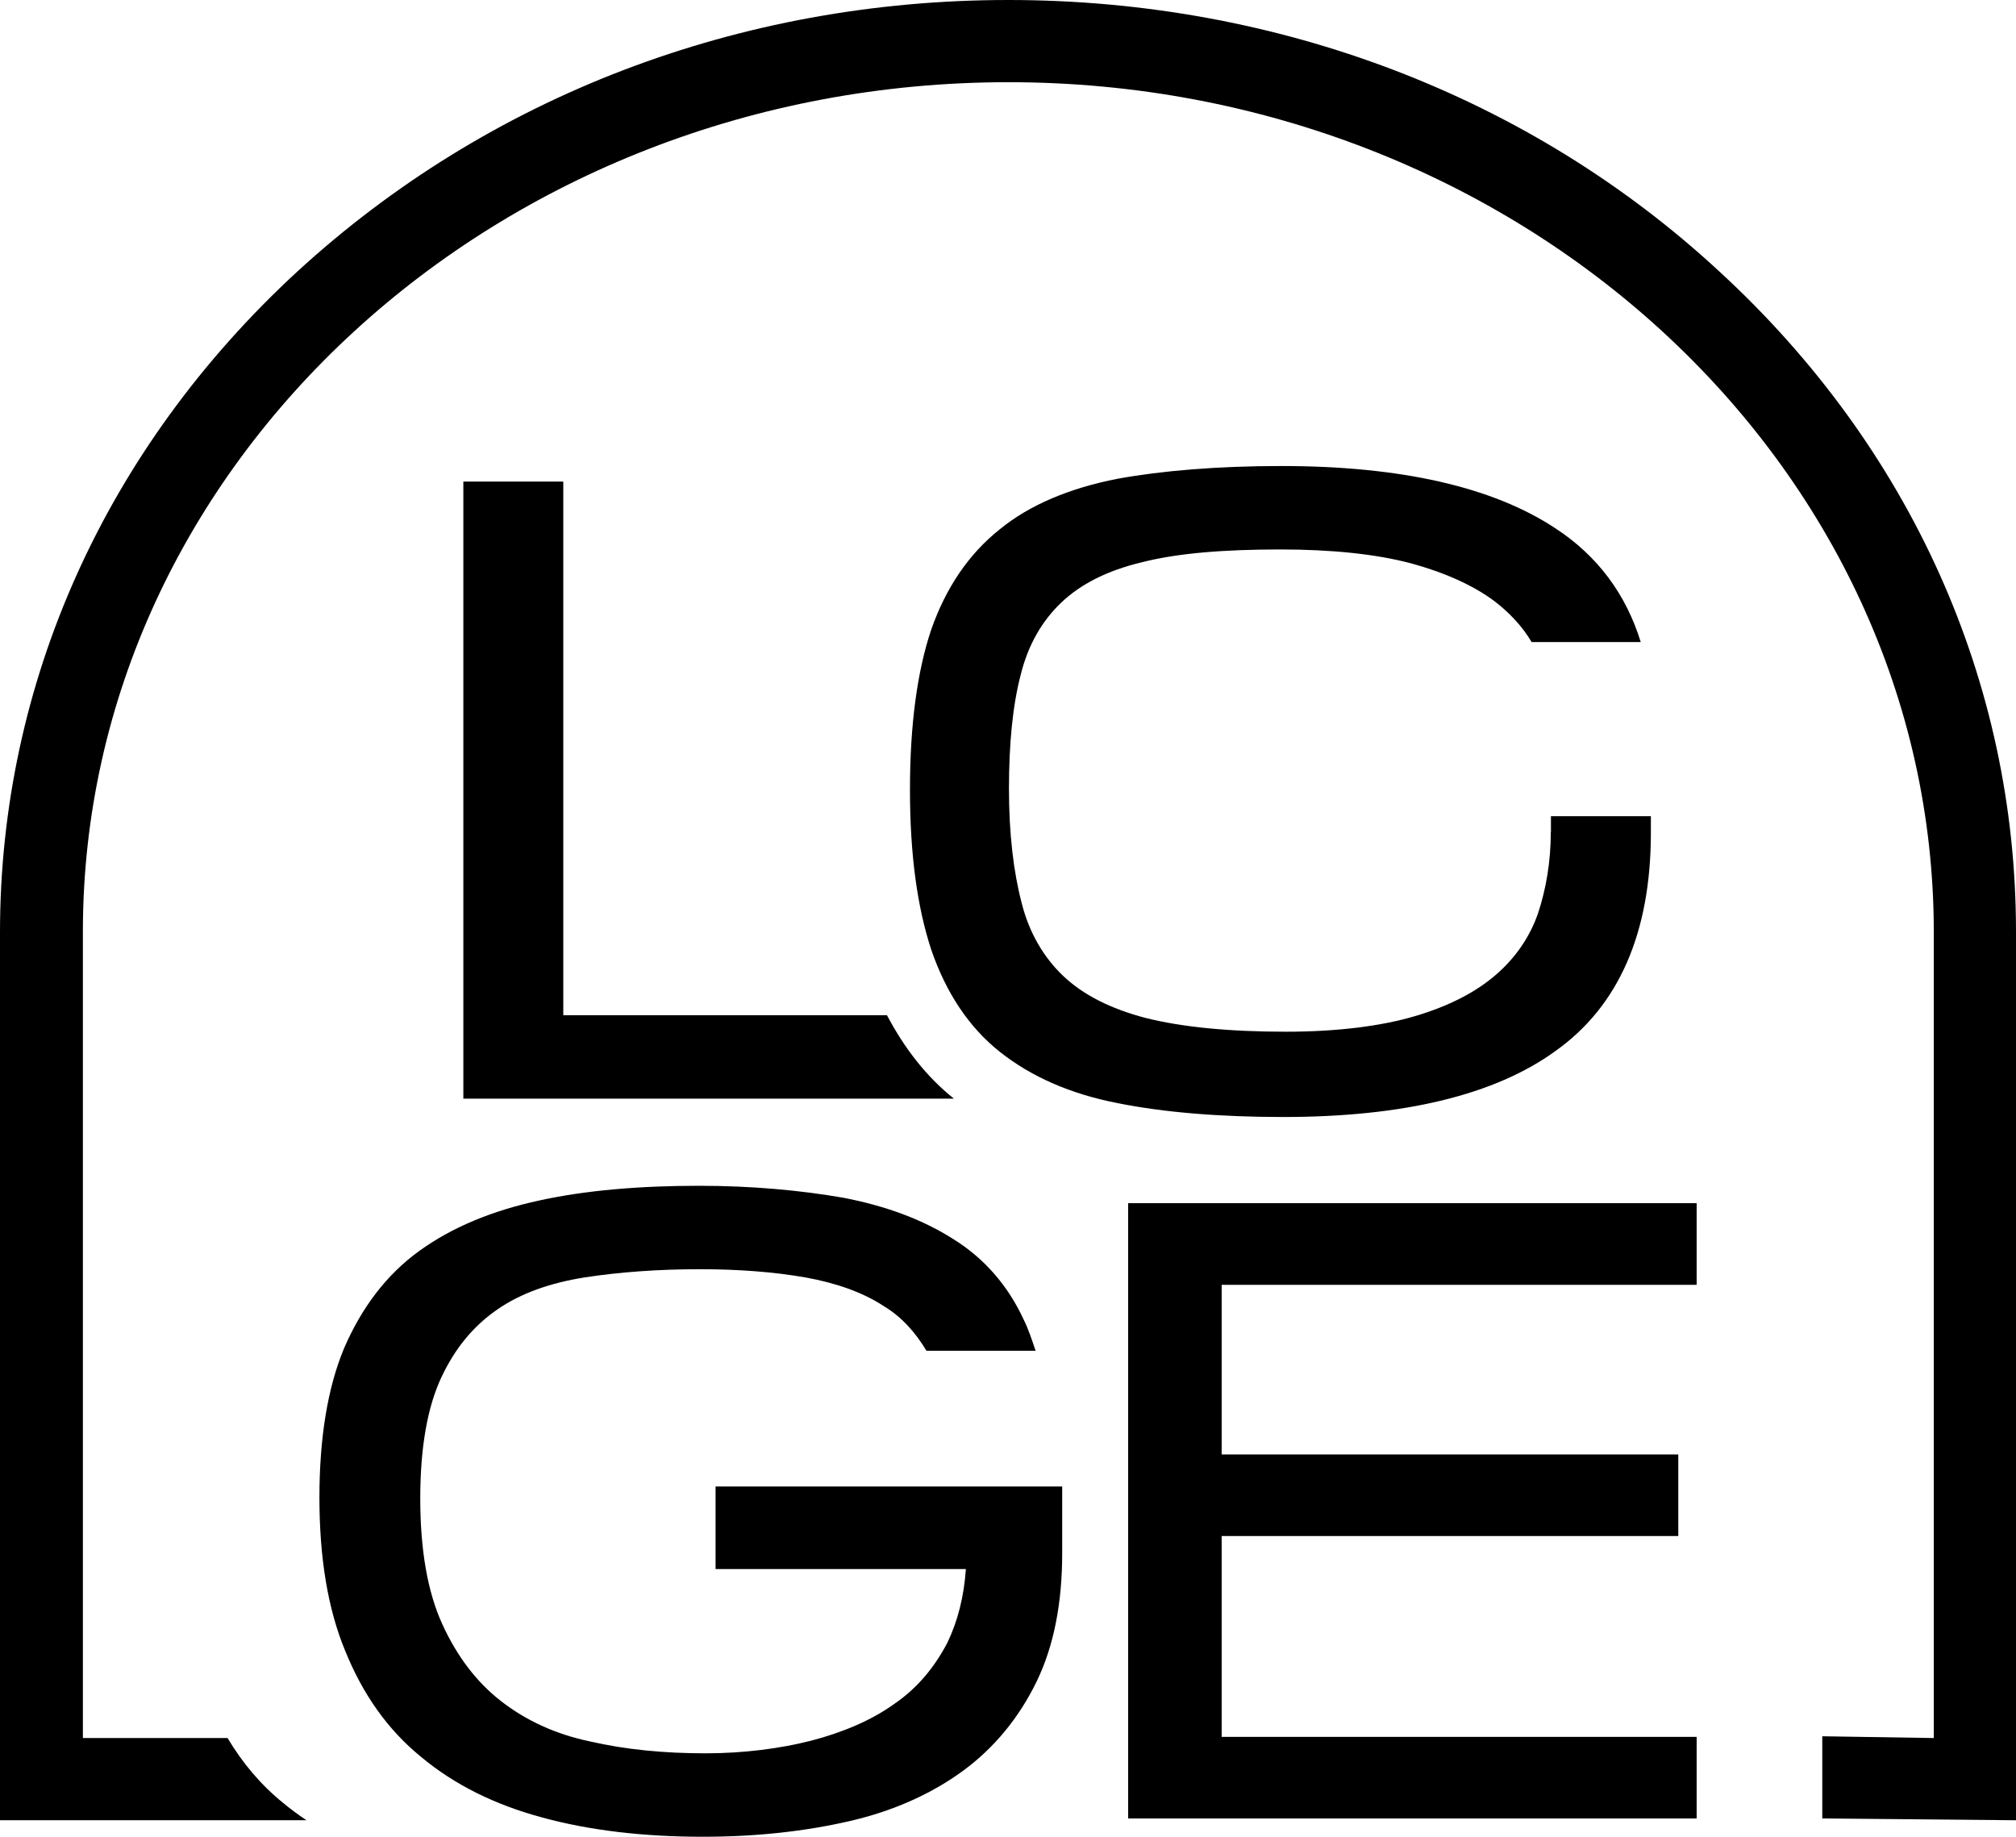
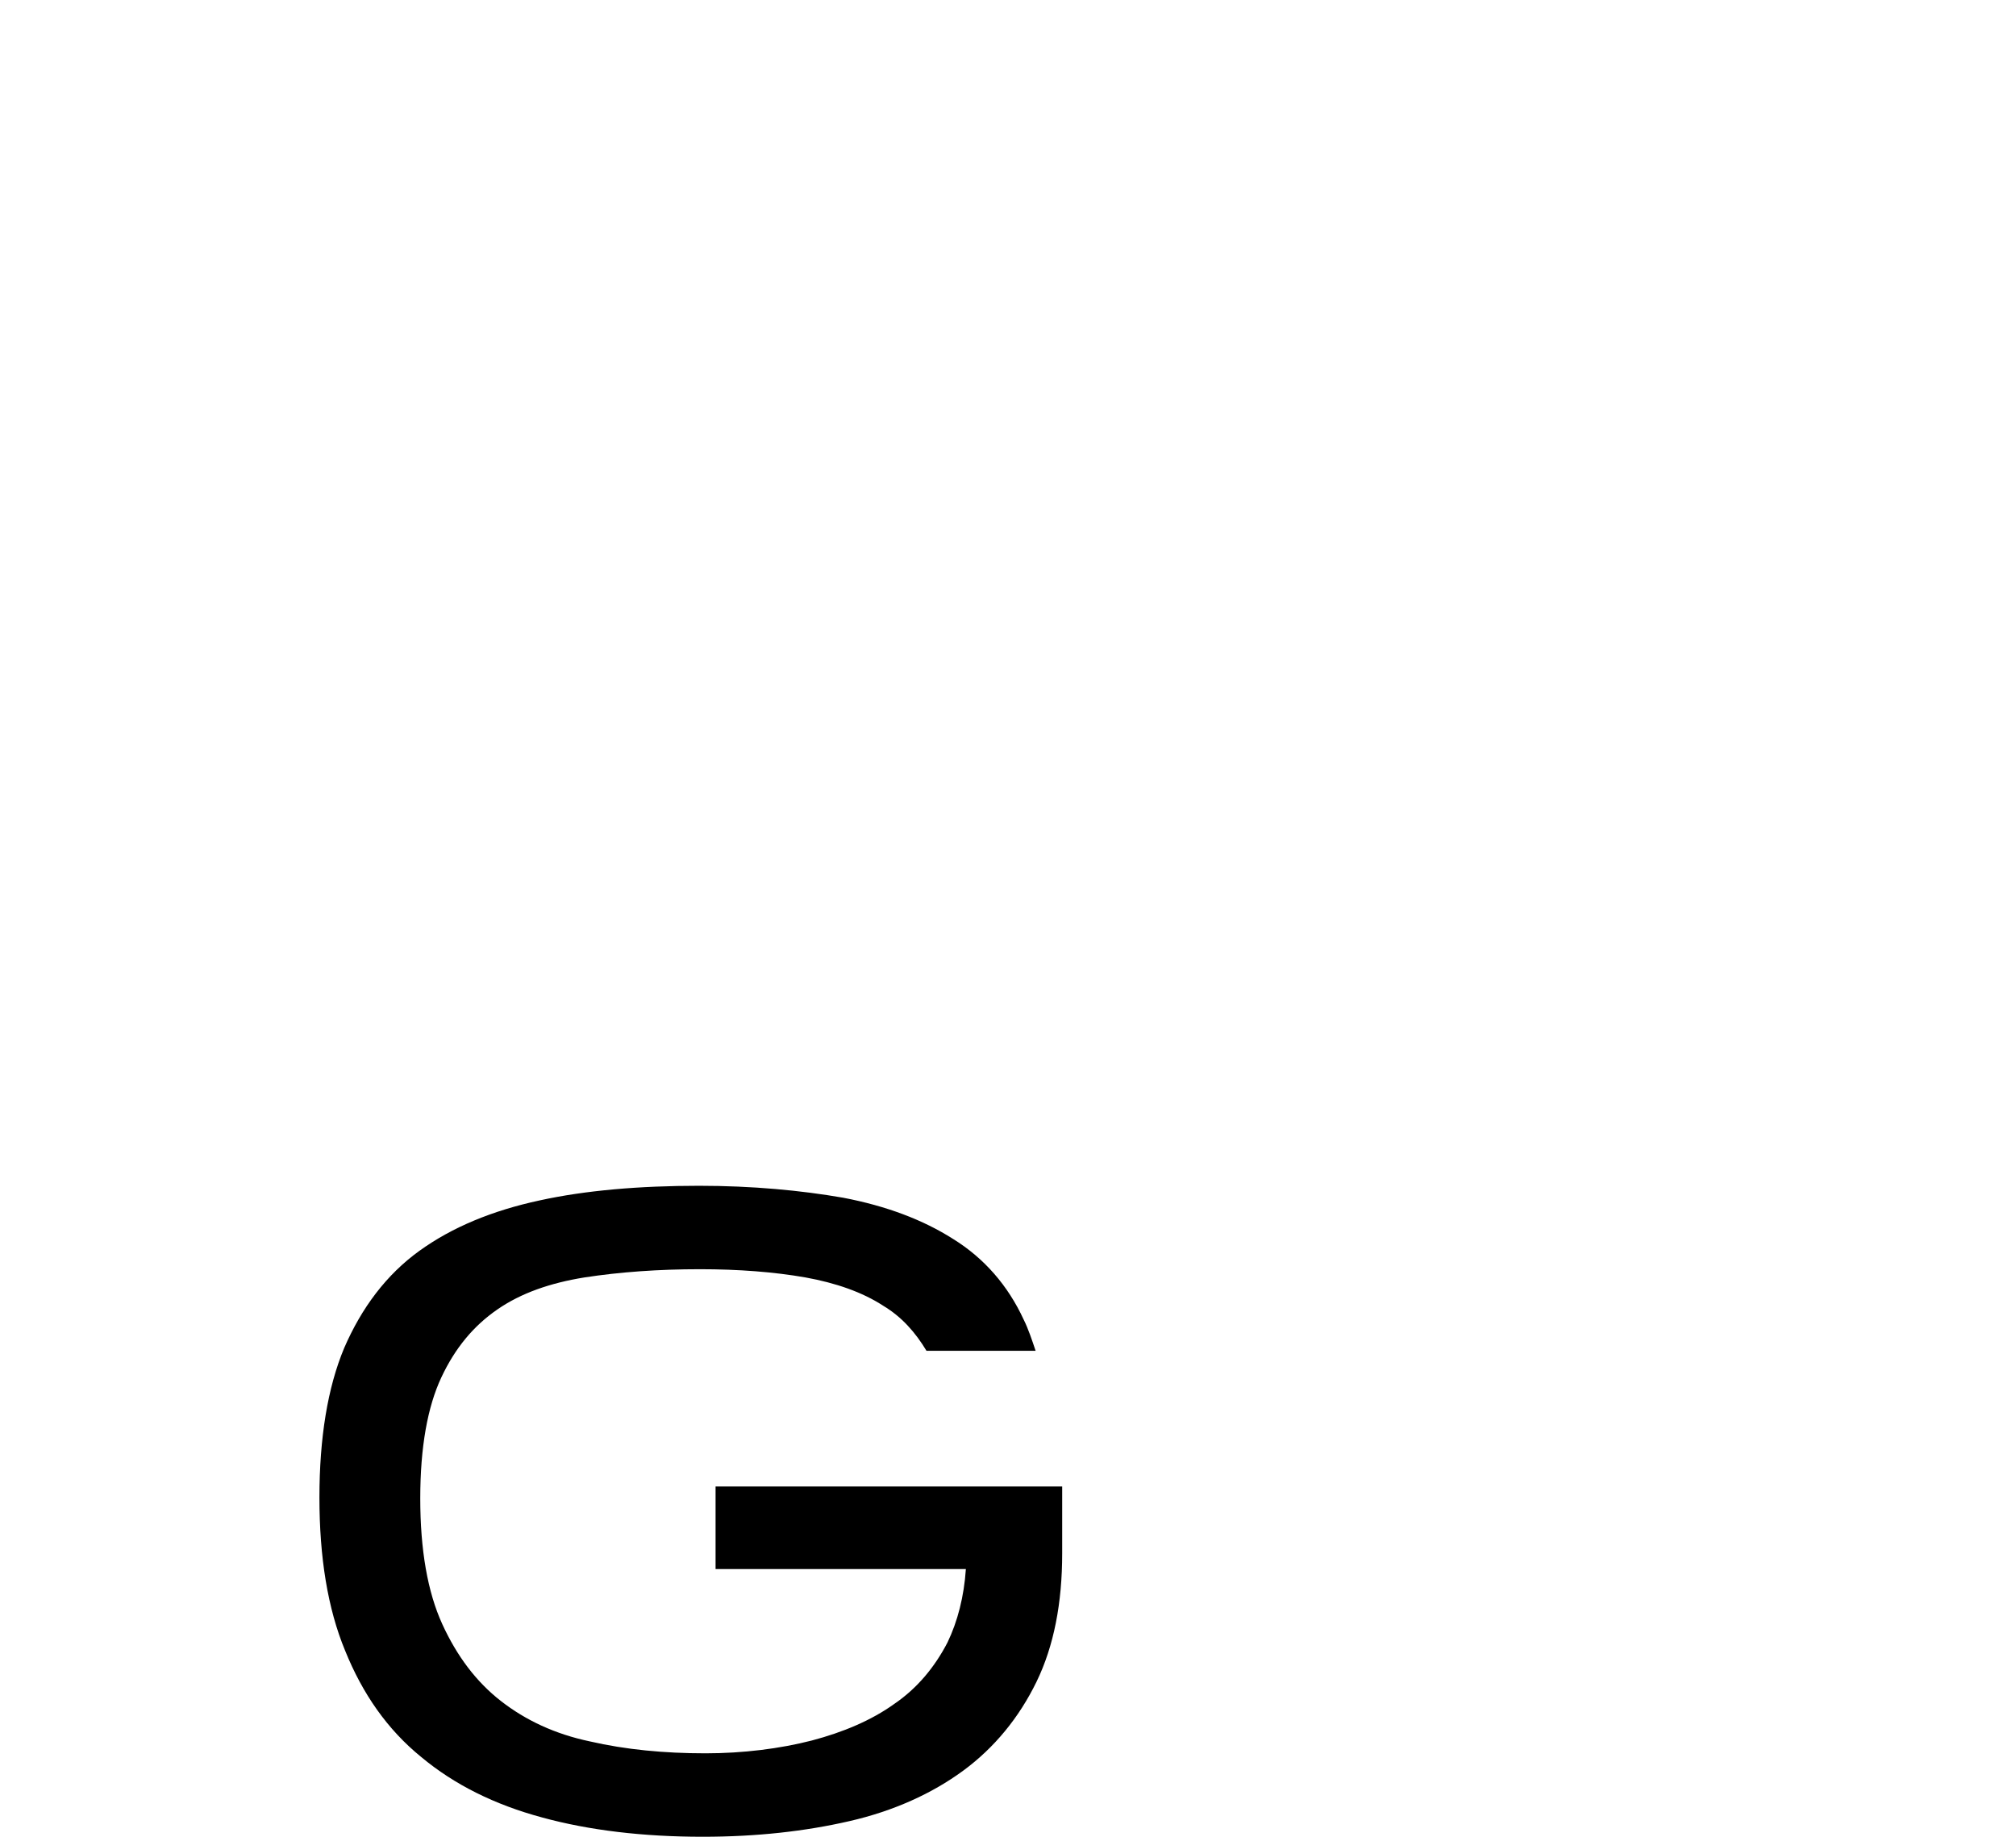
<svg xmlns="http://www.w3.org/2000/svg" id="Calque_1" data-name="Calque 1" viewBox="0 0 294.3 268.14">
  <g>
-     <polygon points="247.68 187.56 247.68 175.64 164.69 175.64 164.69 265.46 247.68 265.46 247.68 253.55 178.34 253.55 178.34 224.23 245 224.23 245 212.32 178.34 212.32 178.34 187.56 247.68 187.56" />
    <path d="m104.32,229.05h36.68c-.27,4.02-1.2,7.63-2.68,10.71-1.87,3.61-4.42,6.69-7.76,8.97-3.35,2.41-7.5,4.15-12.05,5.35-4.68,1.2-10.04,1.87-15.53,1.87-6.02,0-11.65-.54-16.87-1.74-5.09-1.07-9.37-3.08-12.98-5.89s-6.43-6.56-8.57-11.24c-2.14-4.68-3.21-10.84-3.21-18.34s1.07-13.39,3.08-17.67,4.68-7.5,8.17-9.91c3.48-2.41,7.76-3.88,12.72-4.68,5.22-.8,10.84-1.2,16.87-1.2,5.62,0,10.84.4,15.39,1.2,4.42.8,8.3,2.14,11.38,4.15,2.68,1.61,4.68,3.88,6.29,6.56h15.93c-.54-1.61-1.07-3.21-1.74-4.55-2.28-4.95-5.76-8.97-10.31-11.78-4.42-2.81-9.77-4.82-16.06-6.02-6.16-1.07-13.25-1.74-21.02-1.74-8.7,0-16.6.67-23.29,2.14-6.83,1.47-12.72,3.88-17.54,7.36s-8.43,8.3-10.98,14.19c-2.41,5.76-3.61,13.12-3.61,21.82s1.2,16.2,3.75,22.35c2.54,6.29,6.16,11.51,11.11,15.53,4.82,4.02,10.71,6.96,17.67,8.83,6.83,1.87,14.72,2.81,23.42,2.81,7.9,0,14.99-.8,21.42-2.28,6.43-1.47,12.05-4.02,16.6-7.36s8.17-7.76,10.71-12.98c2.54-5.22,3.75-11.51,3.75-18.74v-9.77h-50.6v12.05h-.13Z" />
-     <path d="m129.48,148.2h-47.25v-77.9h-14.59v90.08h71.61c-4.02-3.21-7.23-7.36-9.77-12.18Z" />
-     <path d="m226.39,121.43c0,4.28-.67,8.3-1.87,11.91-1.2,3.48-3.35,6.56-6.16,8.97-2.94,2.54-6.83,4.55-11.78,6.02-4.95,1.47-11.38,2.28-18.87,2.28-8.3,0-15.13-.67-20.48-2.01-5.09-1.34-9.1-3.35-12.05-6.16-2.81-2.68-4.95-6.29-6.02-10.57-1.2-4.55-1.87-10.17-1.87-16.73s.54-12.18,1.74-16.73c1.07-4.28,3.08-7.76,5.89-10.44,2.81-2.68,6.69-4.68,11.78-5.89,5.22-1.34,12.05-1.87,20.21-1.87,7.5,0,13.92.67,19.01,2.01,4.95,1.34,9.1,3.21,12.18,5.49,2.28,1.74,4.15,3.75,5.49,6.02h15.93c-2.14-6.96-6.29-12.58-12.45-16.6-9.1-6.02-22.49-9.1-40.02-9.1-9.24,0-17.4.67-23.96,1.87-6.83,1.34-12.72,3.75-17.13,7.36-4.55,3.61-7.9,8.57-10.04,14.72-2.01,6.02-3.08,13.79-3.08,23.29s1.07,17.13,3.08,23.29c2.14,6.29,5.49,11.38,10.04,14.99,4.55,3.61,10.31,6.16,17.27,7.5,6.69,1.34,14.86,2.01,24.09,2.01,17.54,0,30.92-3.21,39.76-9.64,9.24-6.56,13.92-17.27,13.92-31.86v-2.41h-14.59v2.28h0Z" />
  </g>
-   <path d="m250.95,39.59C223.36,14.06,186.51,0,147.2,0S71.22,14.09,43.35,39.69C15.4,65.47,0,99.71,0,136.1v129.62h44.74c-1.19-.79-2.33-1.63-3.41-2.53-3.26-2.64-5.93-5.82-8.11-9.47H12.1v-117.72C12.1,67.63,72.71,12,147.2,12s135.1,55.67,135.1,124.1v117.62l-16.28-.26v12l28.28.26v-129.72c0-36.49-15.4-70.73-43.35-96.41Z" />
</svg>